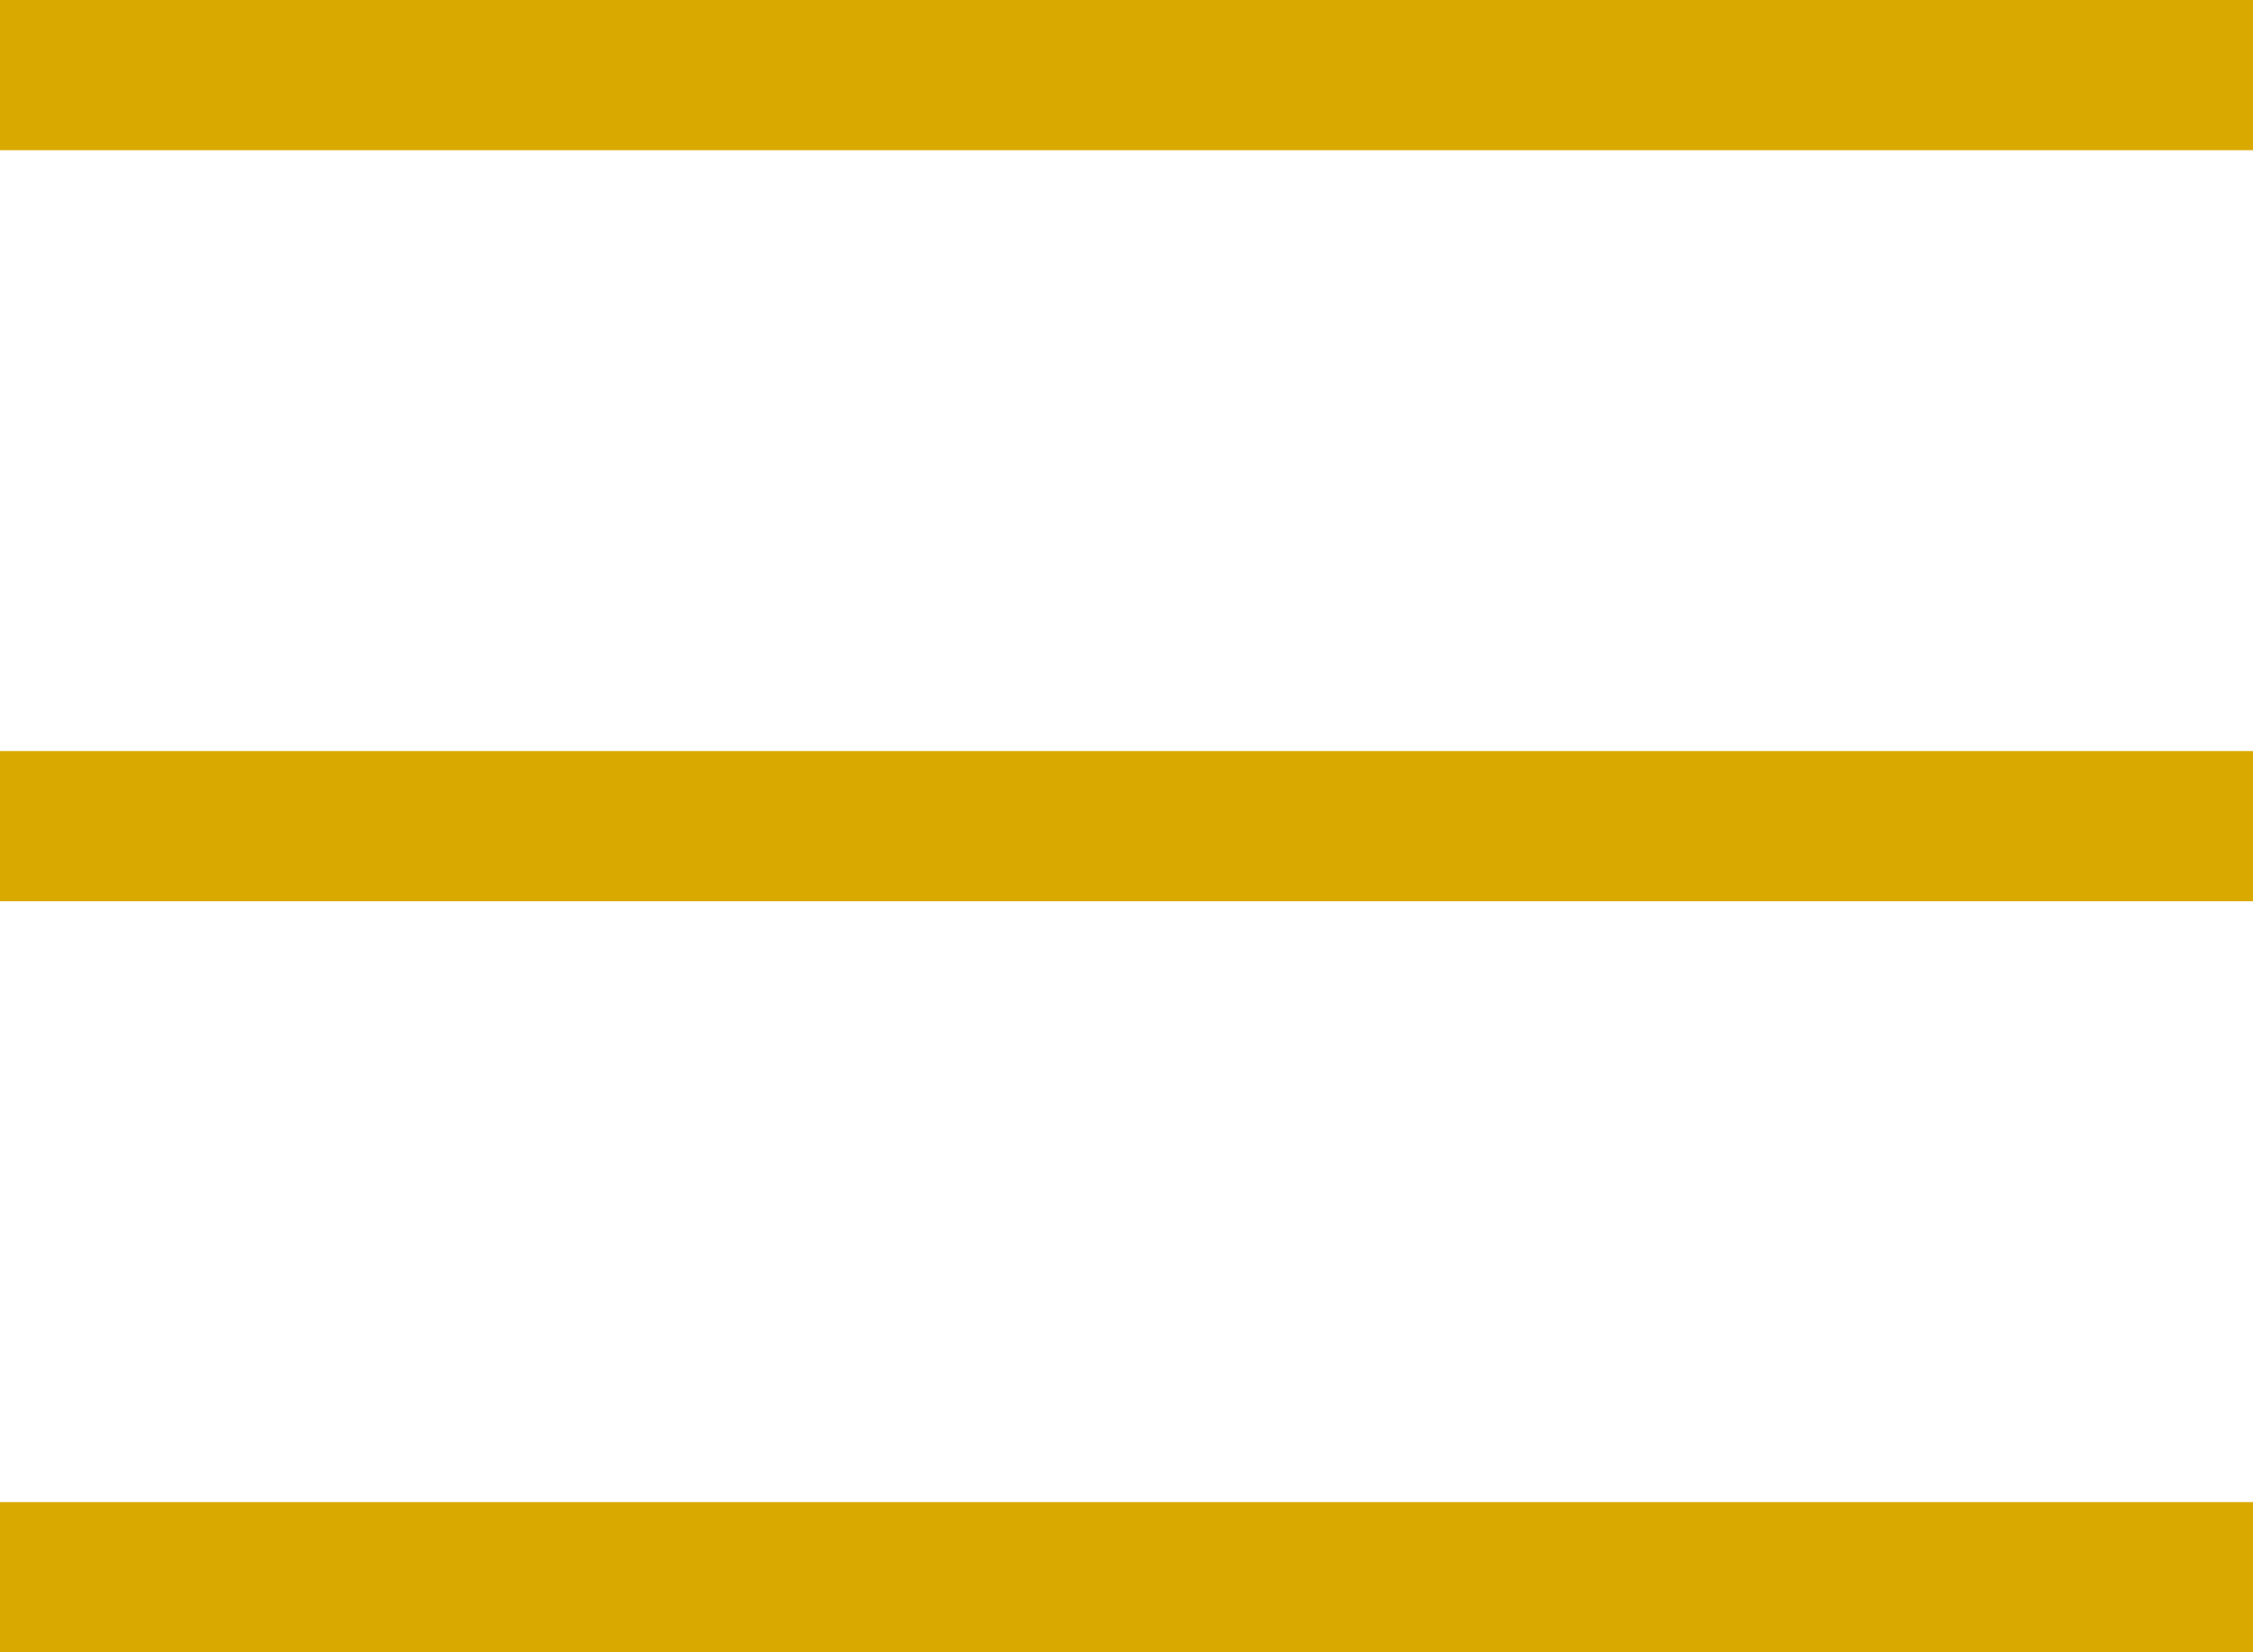
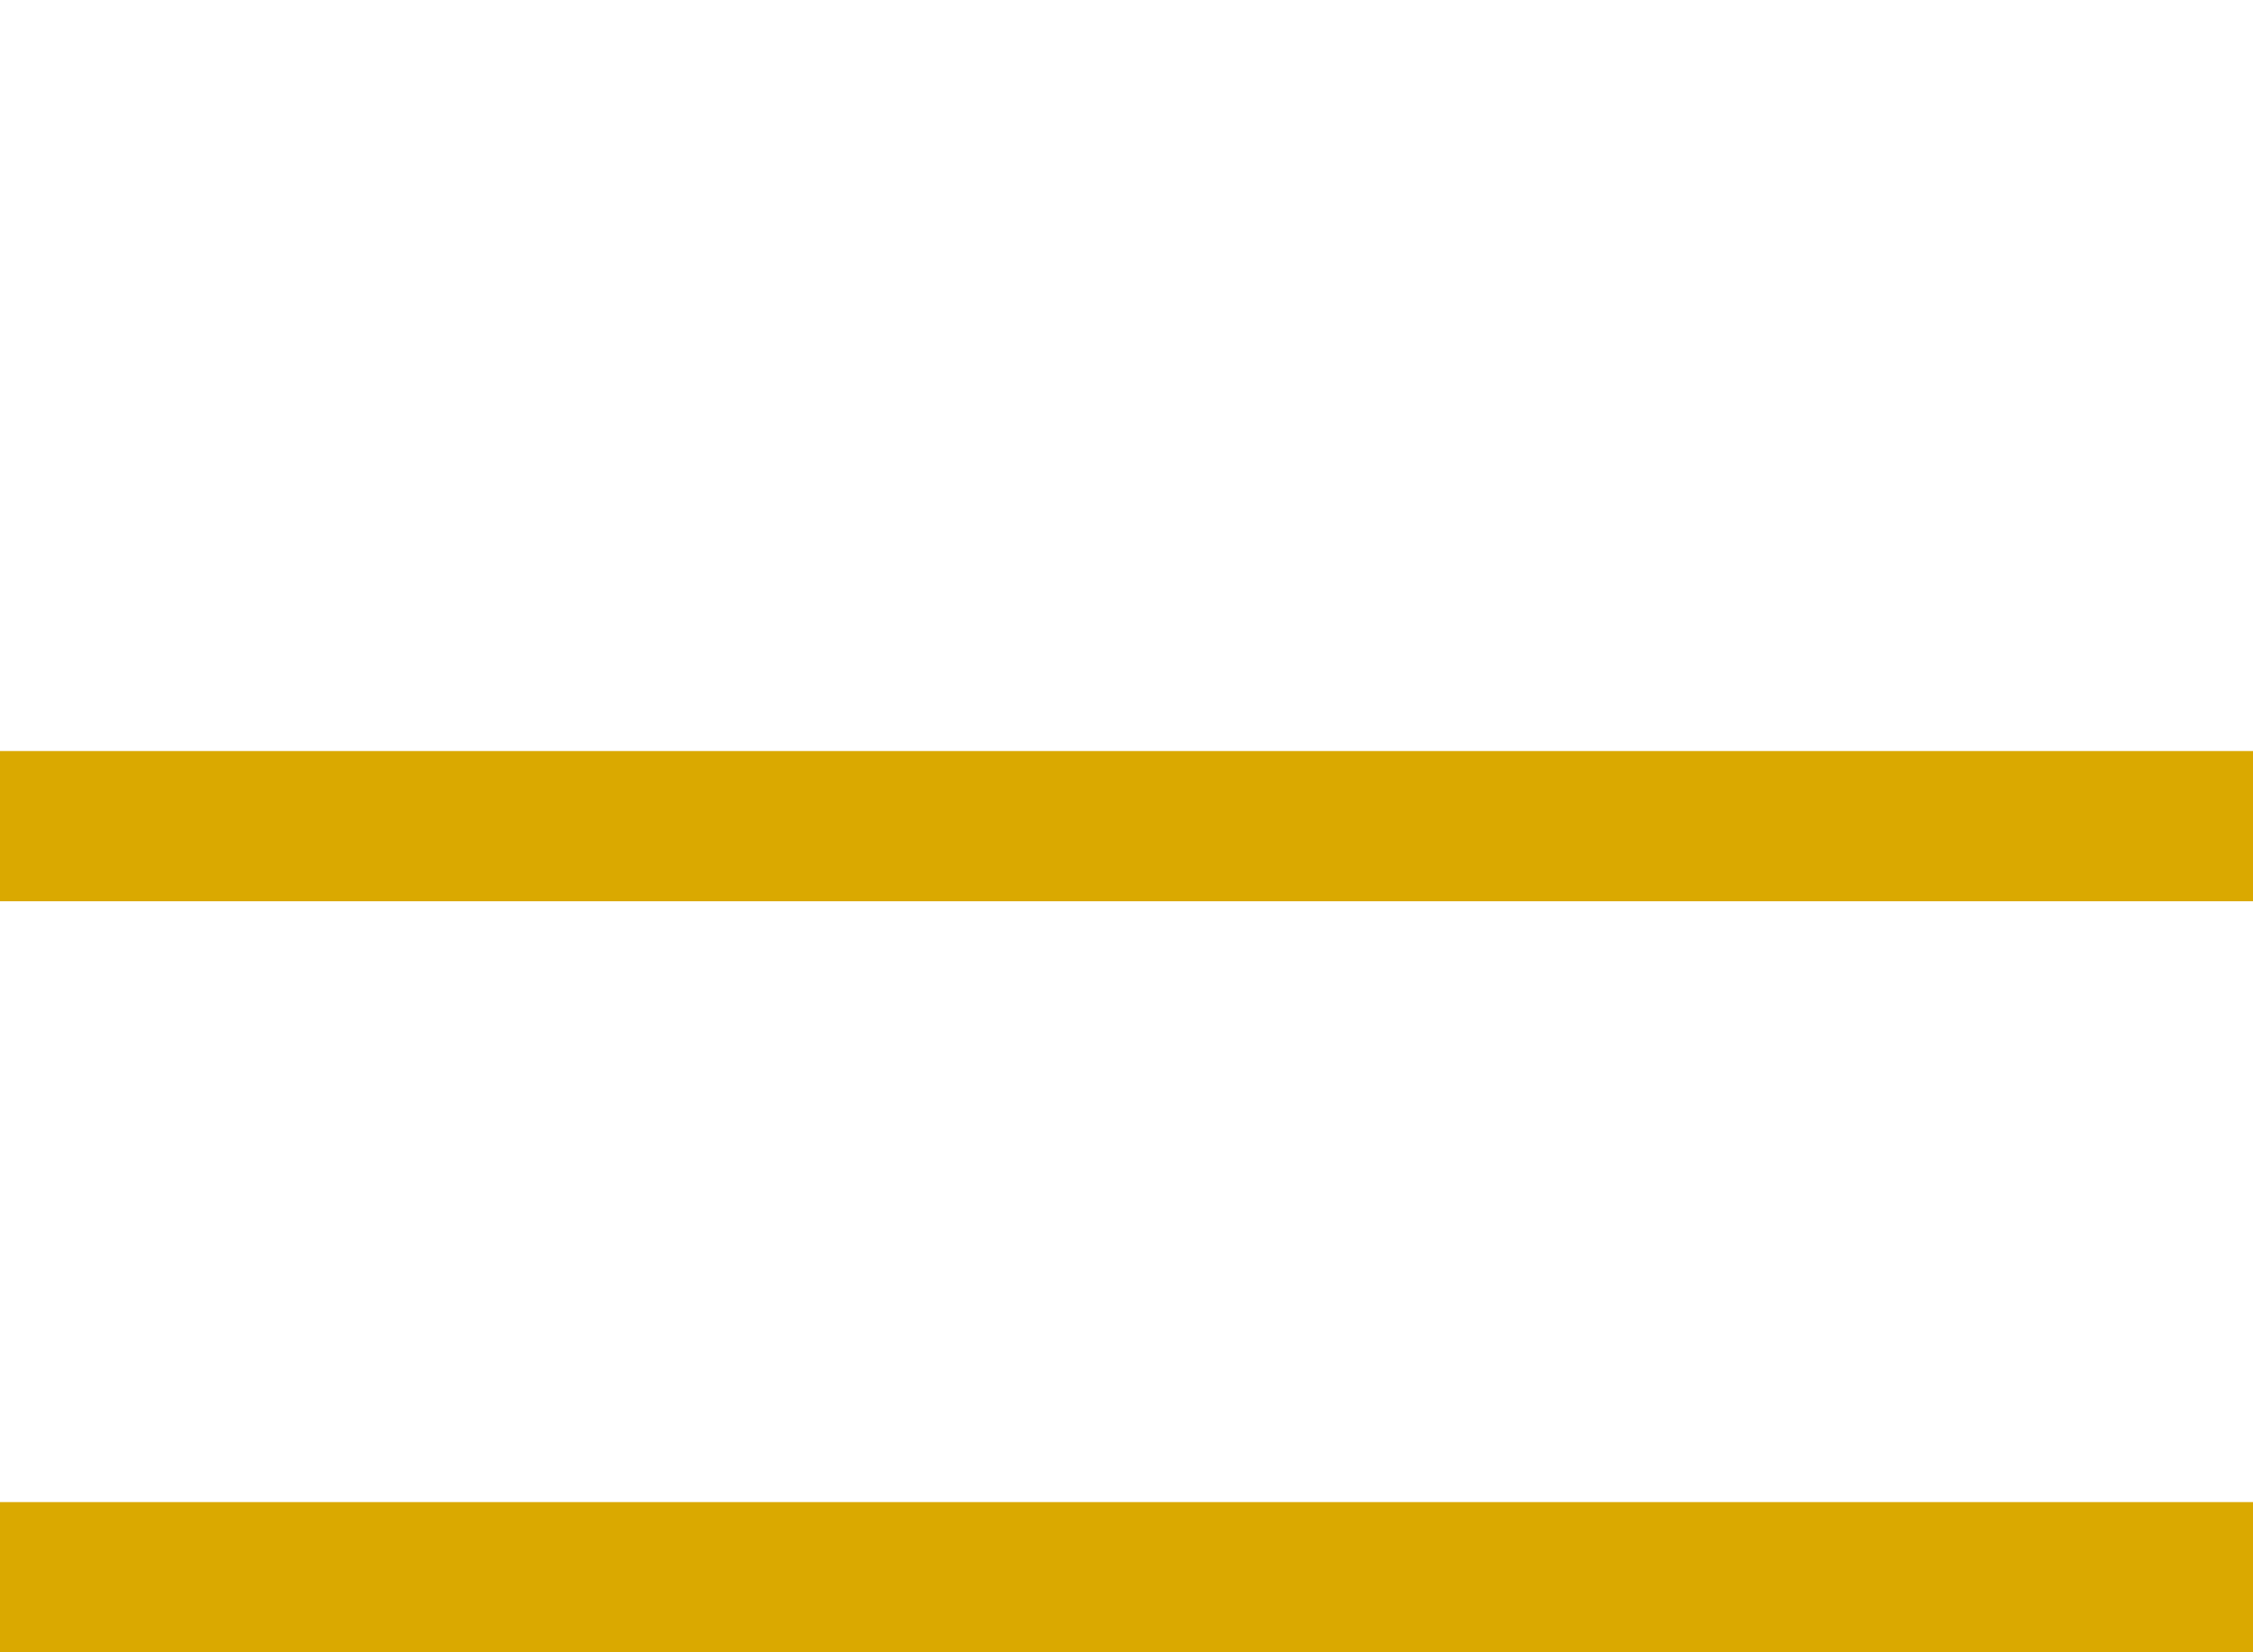
<svg xmlns="http://www.w3.org/2000/svg" width="30" height="22" viewBox="0 0 30 22" fill="none">
-   <rect width="30" height="2" fill="#DAA900" />
  <rect y="10" width="30" height="2" fill="#DAA900" />
  <rect y="20" width="30" height="2" fill="#DAA900" />
</svg>